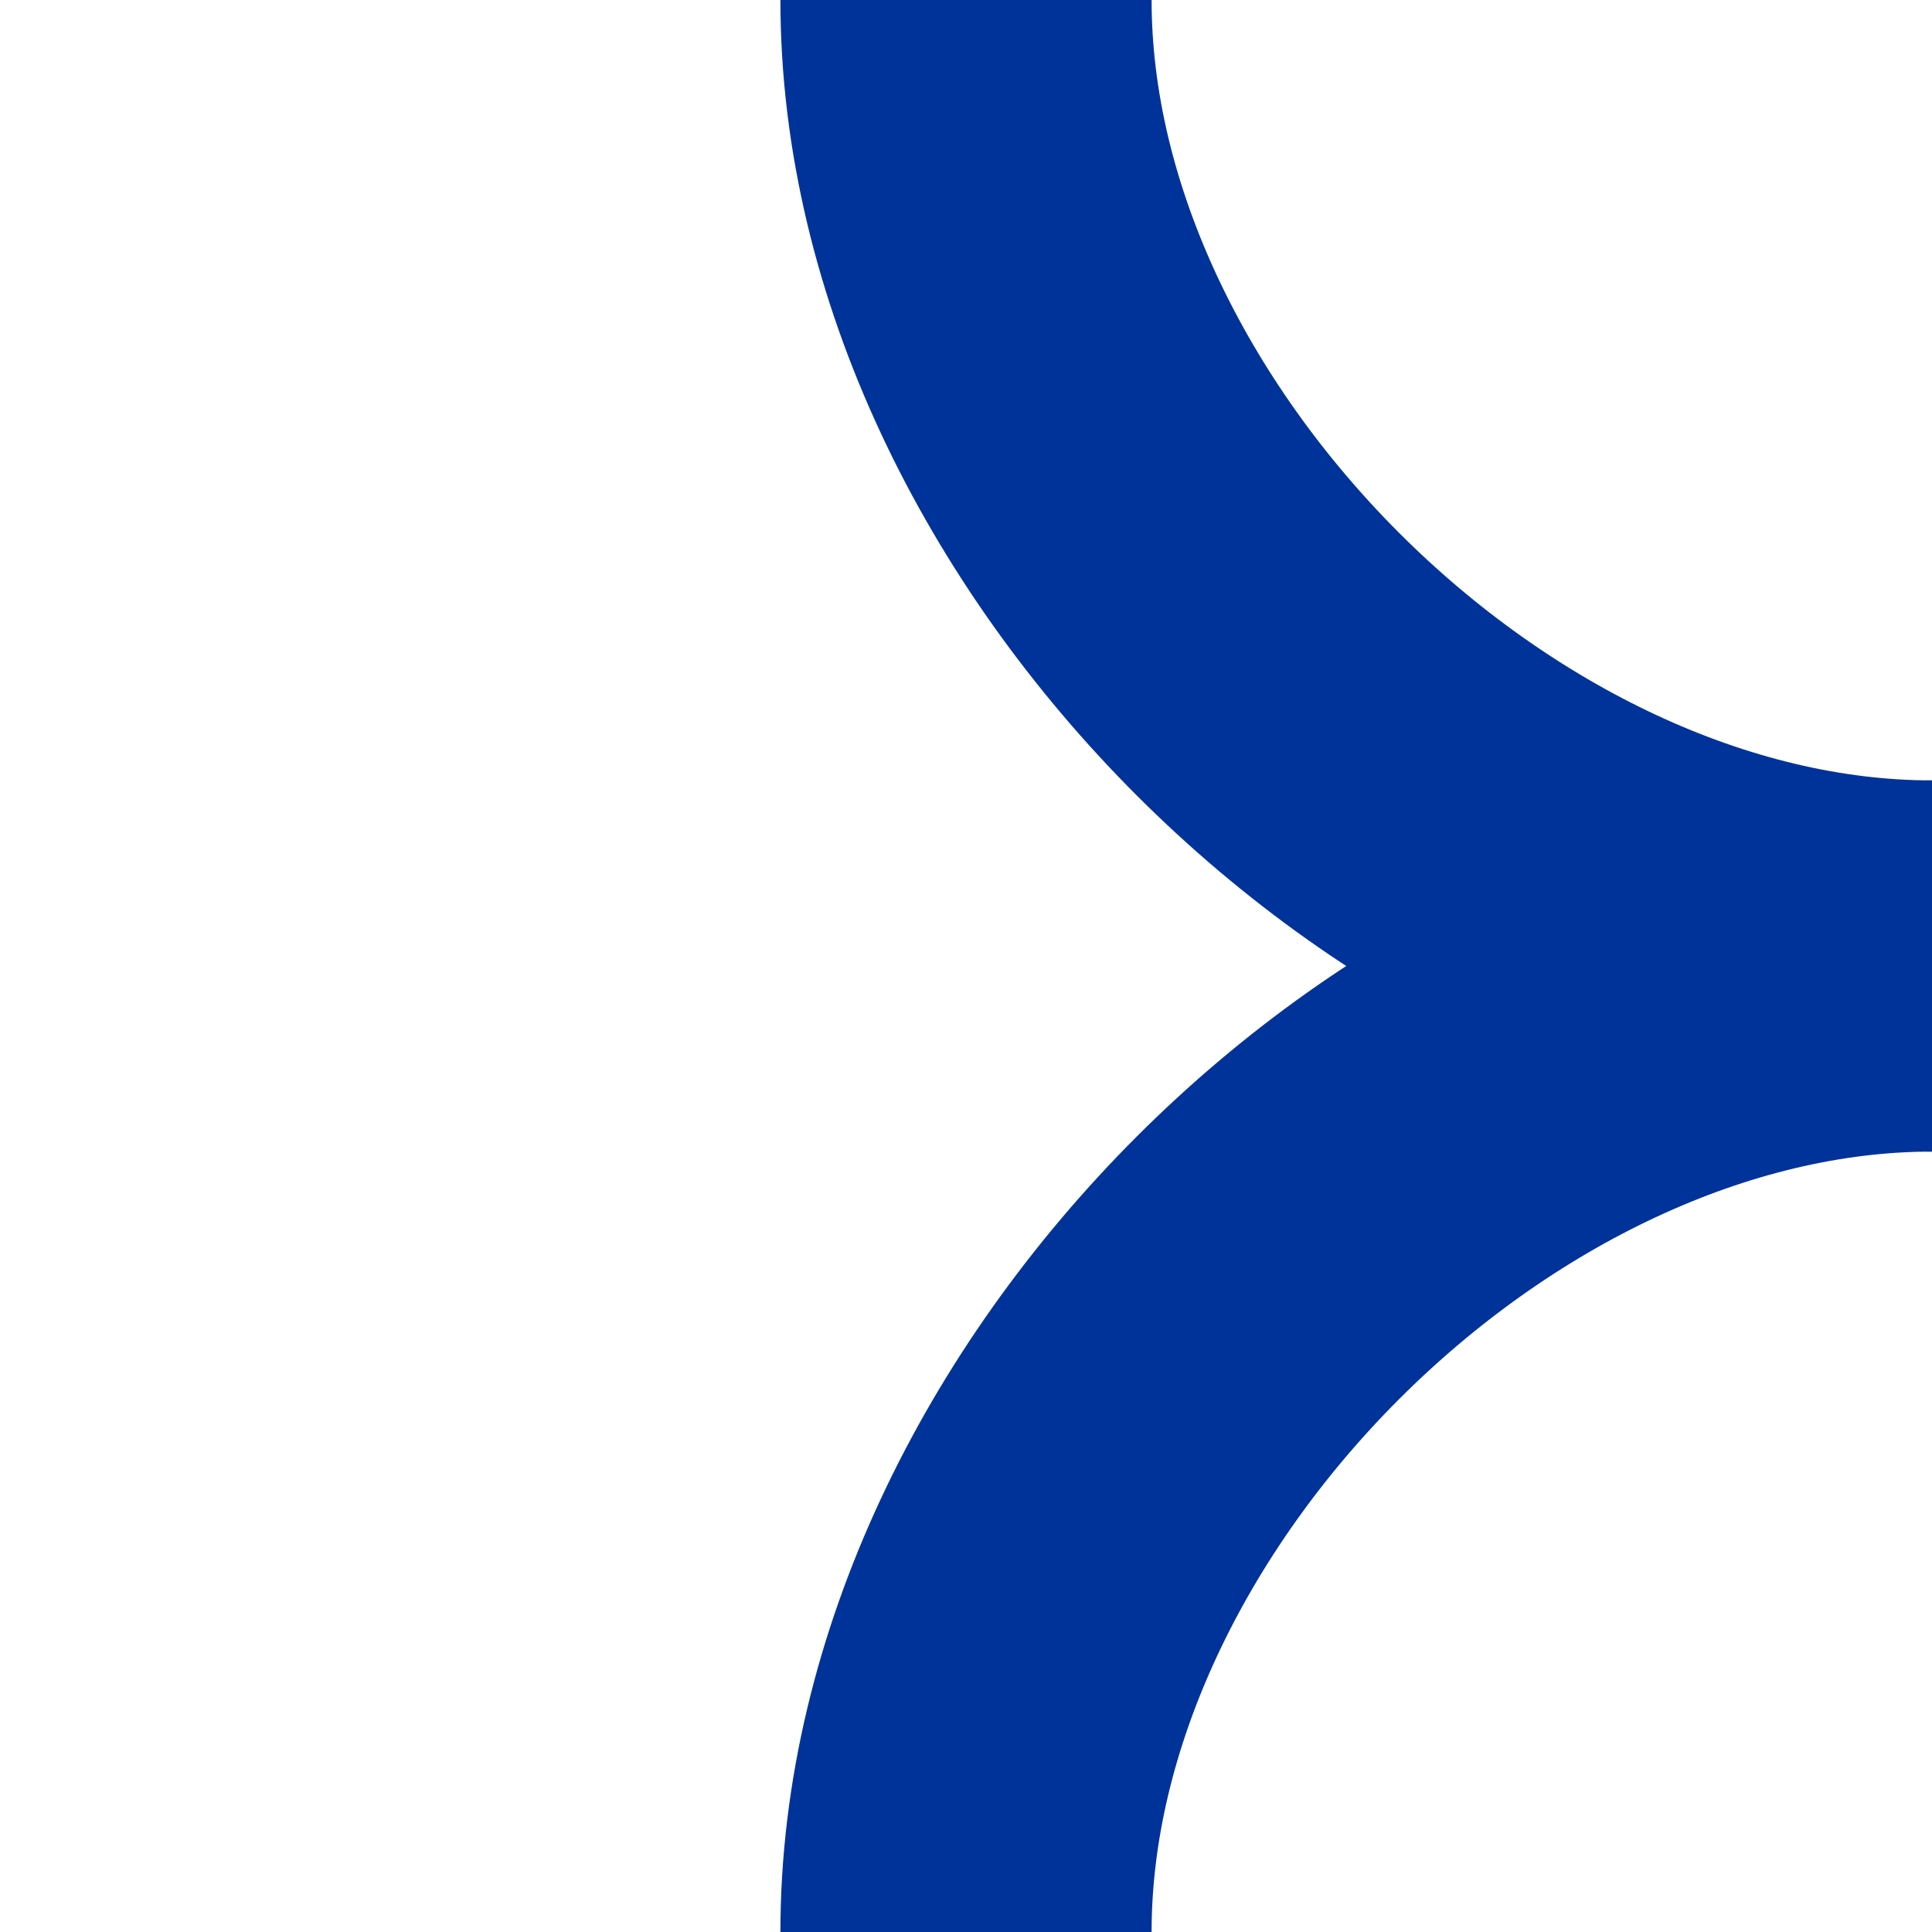
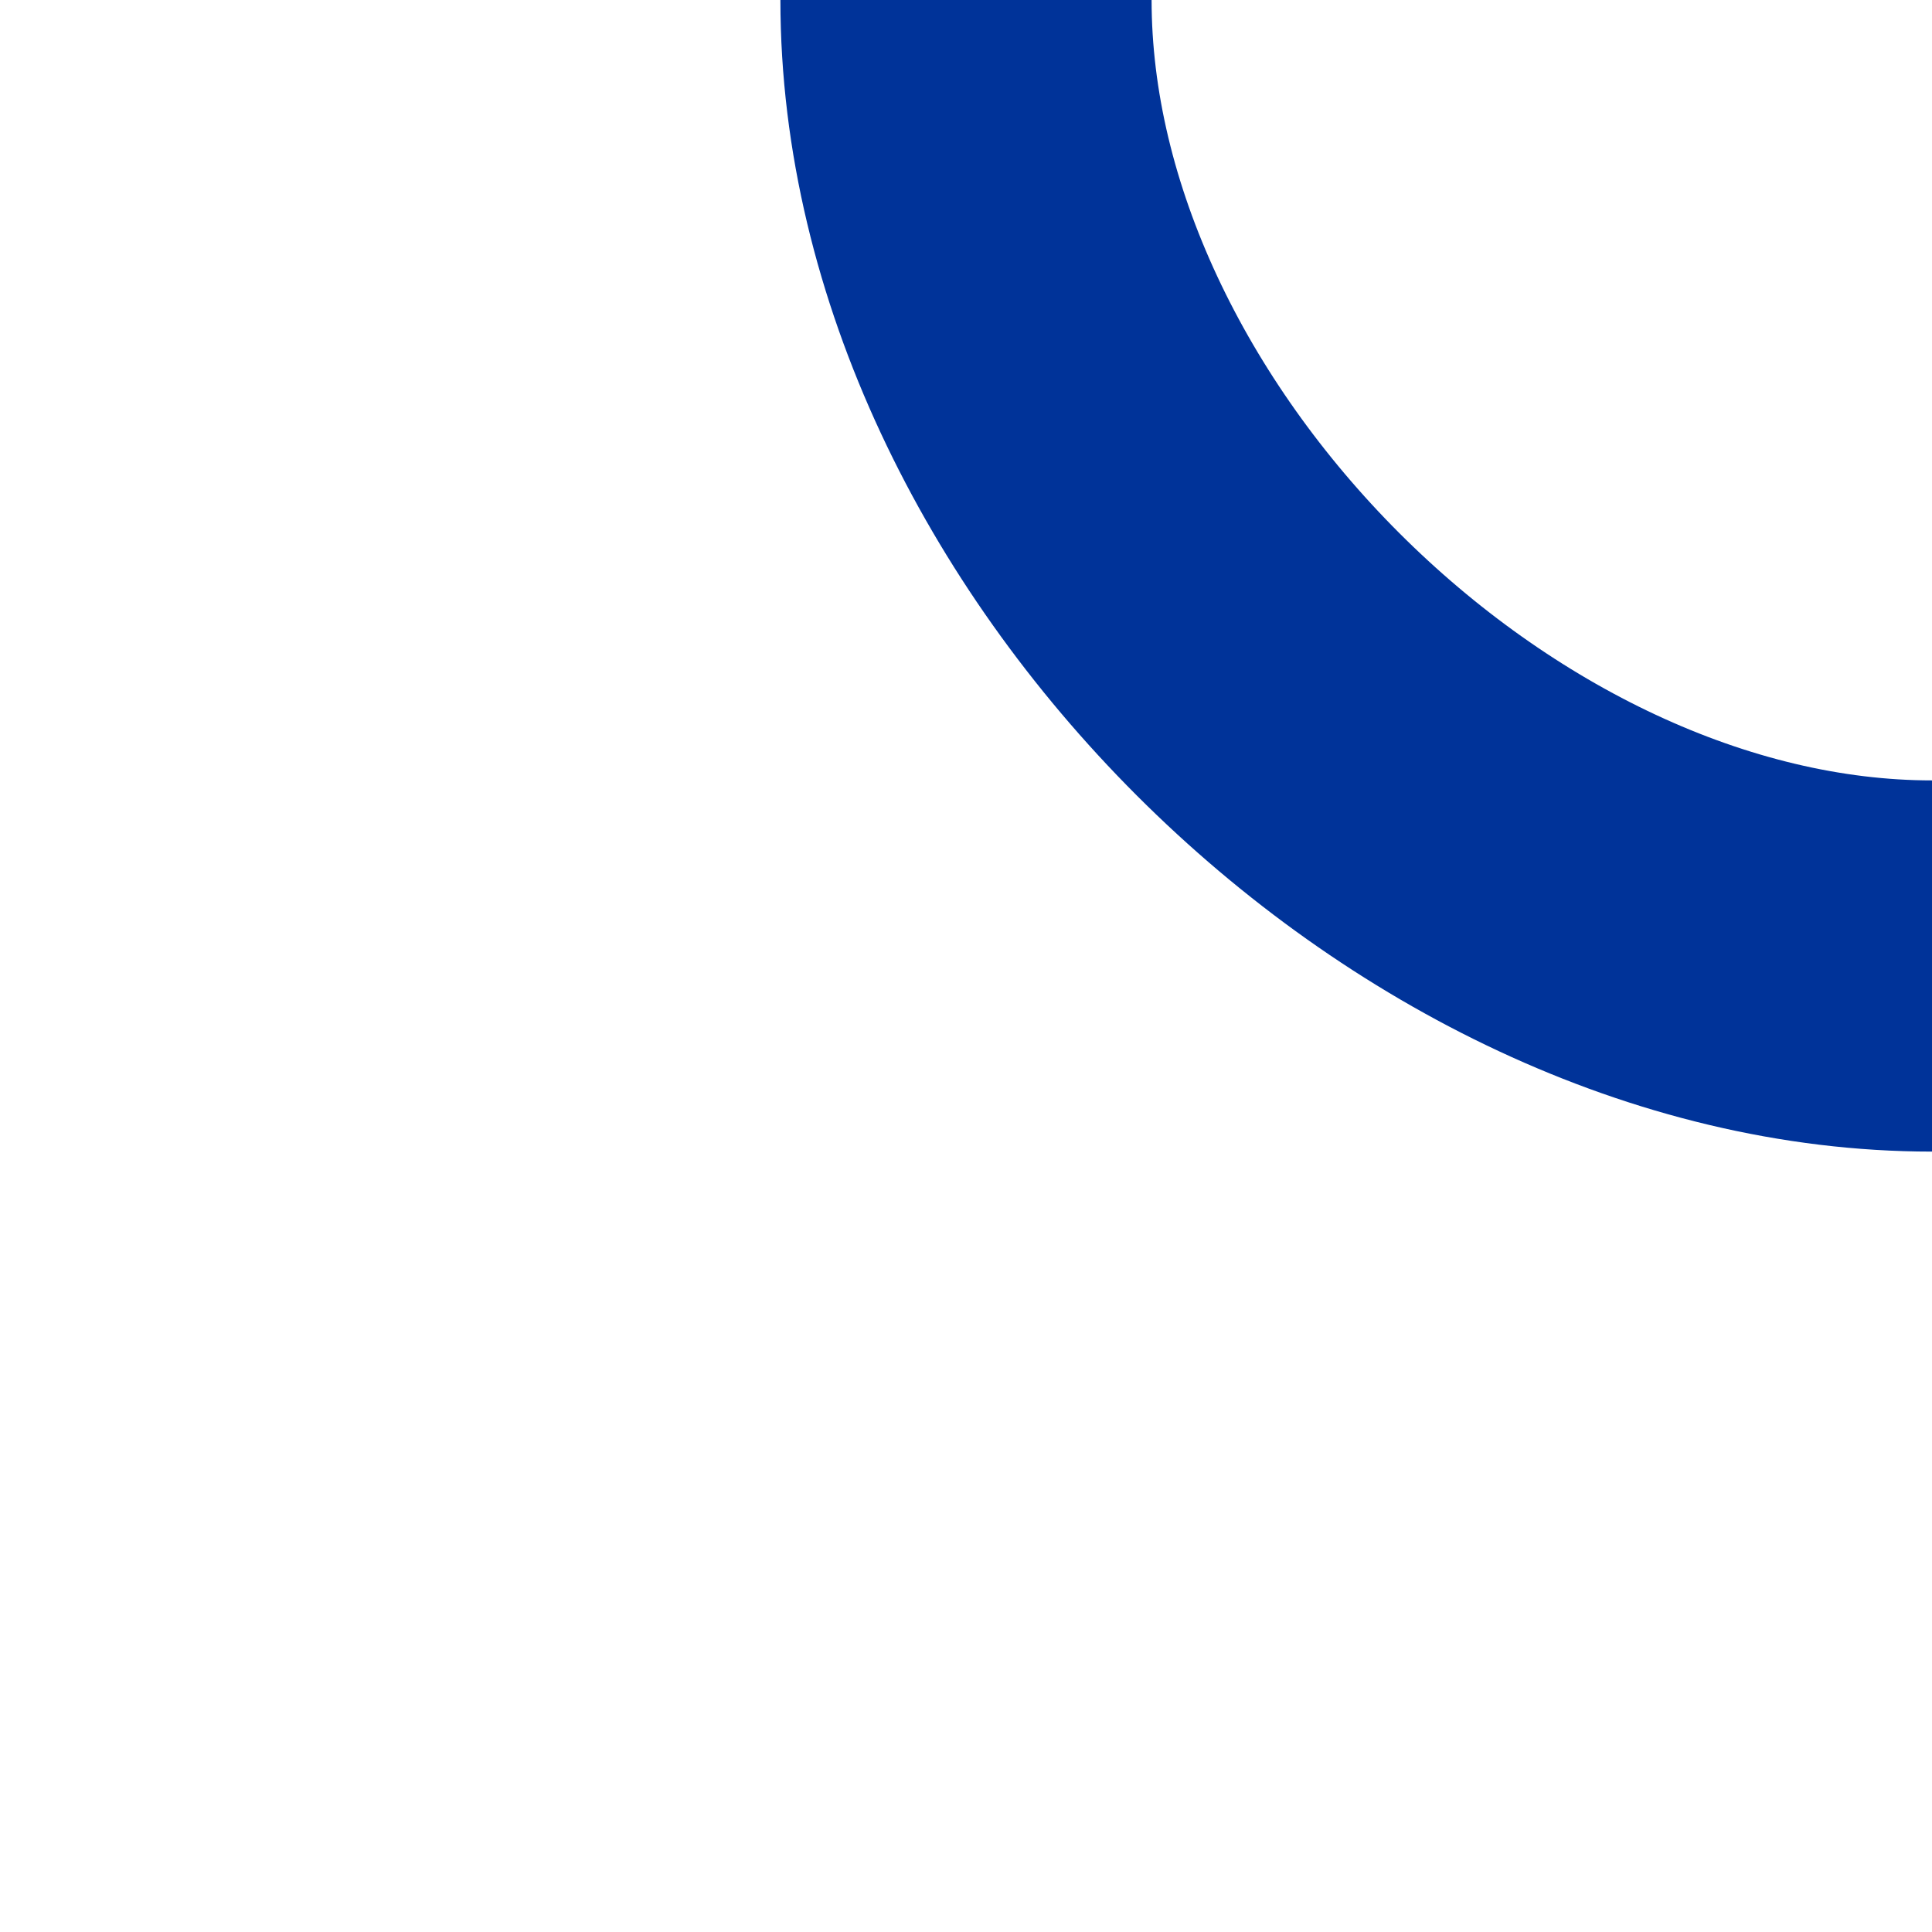
<svg xmlns="http://www.w3.org/2000/svg" xmlns:ns1="http://sodipodi.sourceforge.net/DTD/sodipodi-0.dtd" xmlns:ns2="http://www.inkscape.org/namespaces/inkscape" xml:space="preserve" width="500px" height="500px" style="shape-rendering:geometricPrecision; text-rendering:geometricPrecision; image-rendering:optimizeQuality; fill-rule:evenodd; clip-rule:evenodd" viewBox="0 0 500 500" id="svg2214" ns1:version="0.32" ns2:version="0.45.1" ns1:docname="BSicon_uABZfg.svg" ns2:output_extension="org.inkscape.output.svg.inkscape" ns1:docbase="C:\Users\David &amp; Lisa\Desktop">
  <ns1:namedview ns2:window-height="575" ns2:window-width="765" ns2:pageshadow="2" ns2:pageopacity="0.0" guidetolerance="10.0" gridtolerance="10.0" objecttolerance="10.0" borderopacity="1.0" bordercolor="#666666" pagecolor="#ffffff" id="base" ns2:zoom="0.754" ns2:cx="250" ns2:cy="250" ns2:window-x="2319" ns2:window-y="282" ns2:current-layer="svg2214" />
  <defs id="defs2216">
    <style type="text/css" id="style2218">
   
    .str0 {stroke:#D77F7E;stroke-width:96.064}
    .str1 {stroke:#BE2D2C;stroke-width:96.154}
    .fil0 {fill:none}
   
  </style>
  </defs>
-   <path style="fill:none;stroke:#003399;stroke-width:96.064" id="path2222" d="M 500,250 C 375,250 250,375 250,500" class="fil0 str0" />
  <path style="fill:none;stroke:#003399;stroke-width:96.064" id="path2224" d="M 500,250 C 375,250 250,125 250,0" class="fil0 str0" />
</svg>